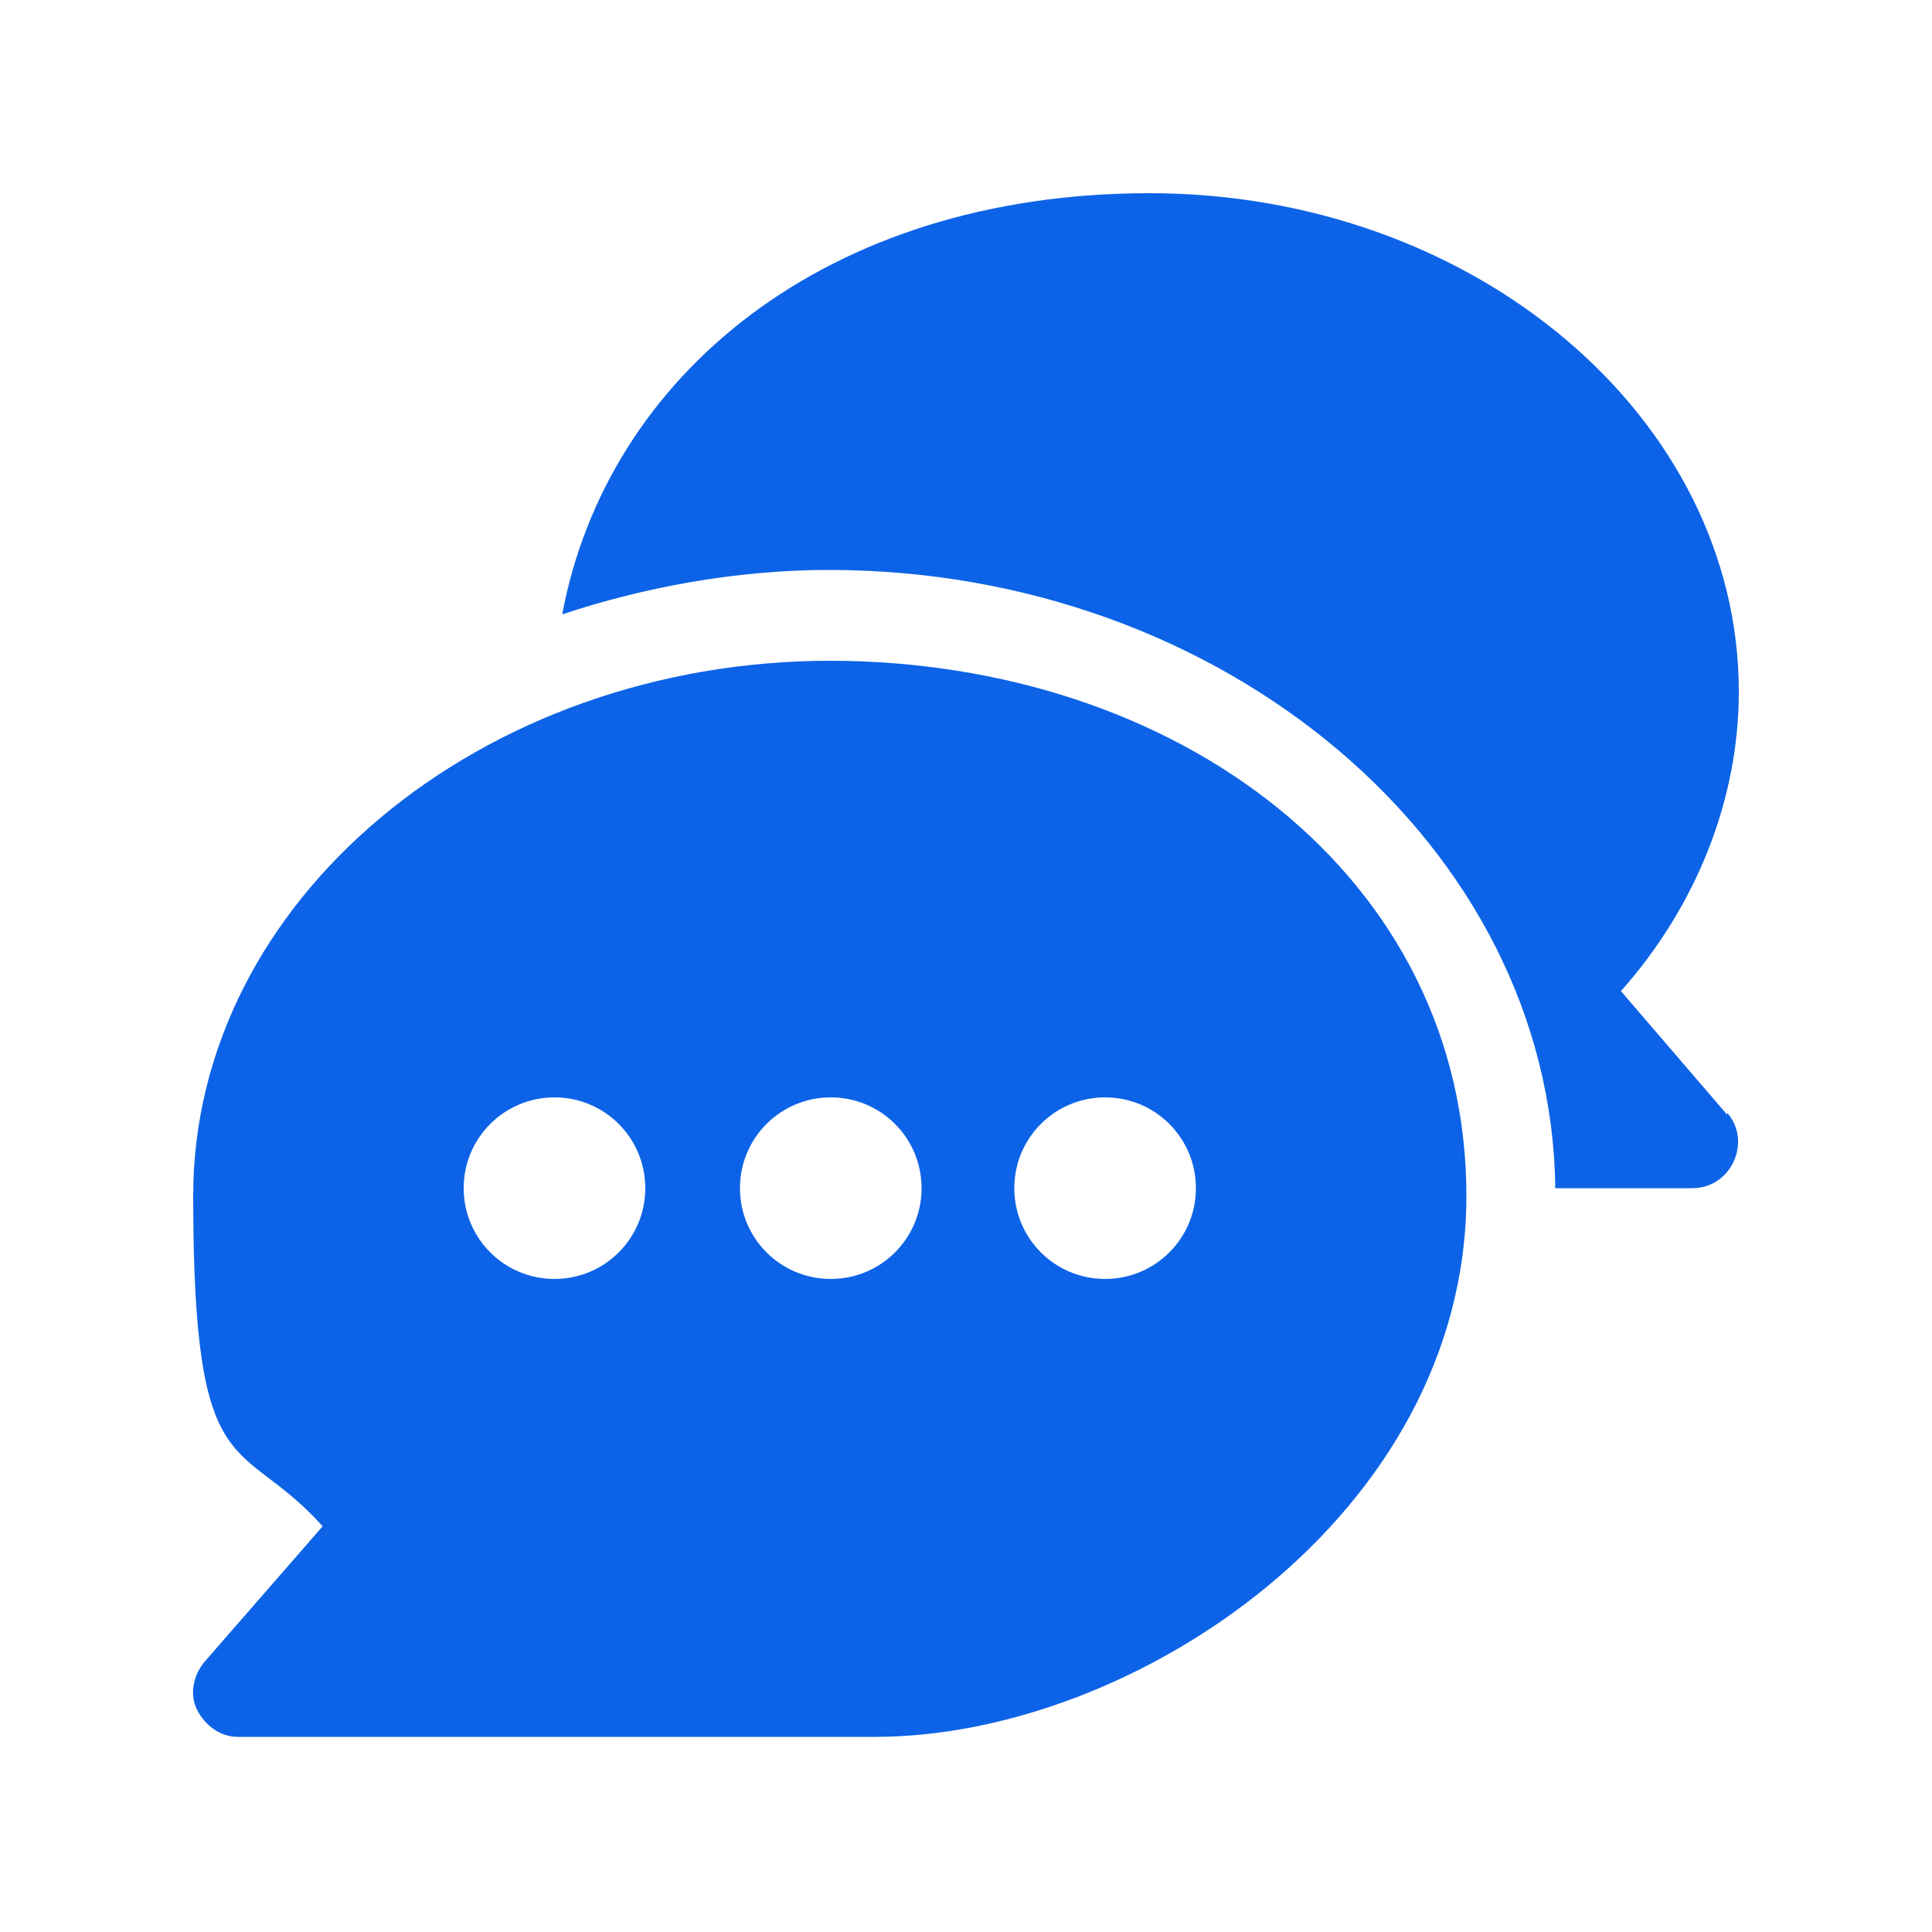
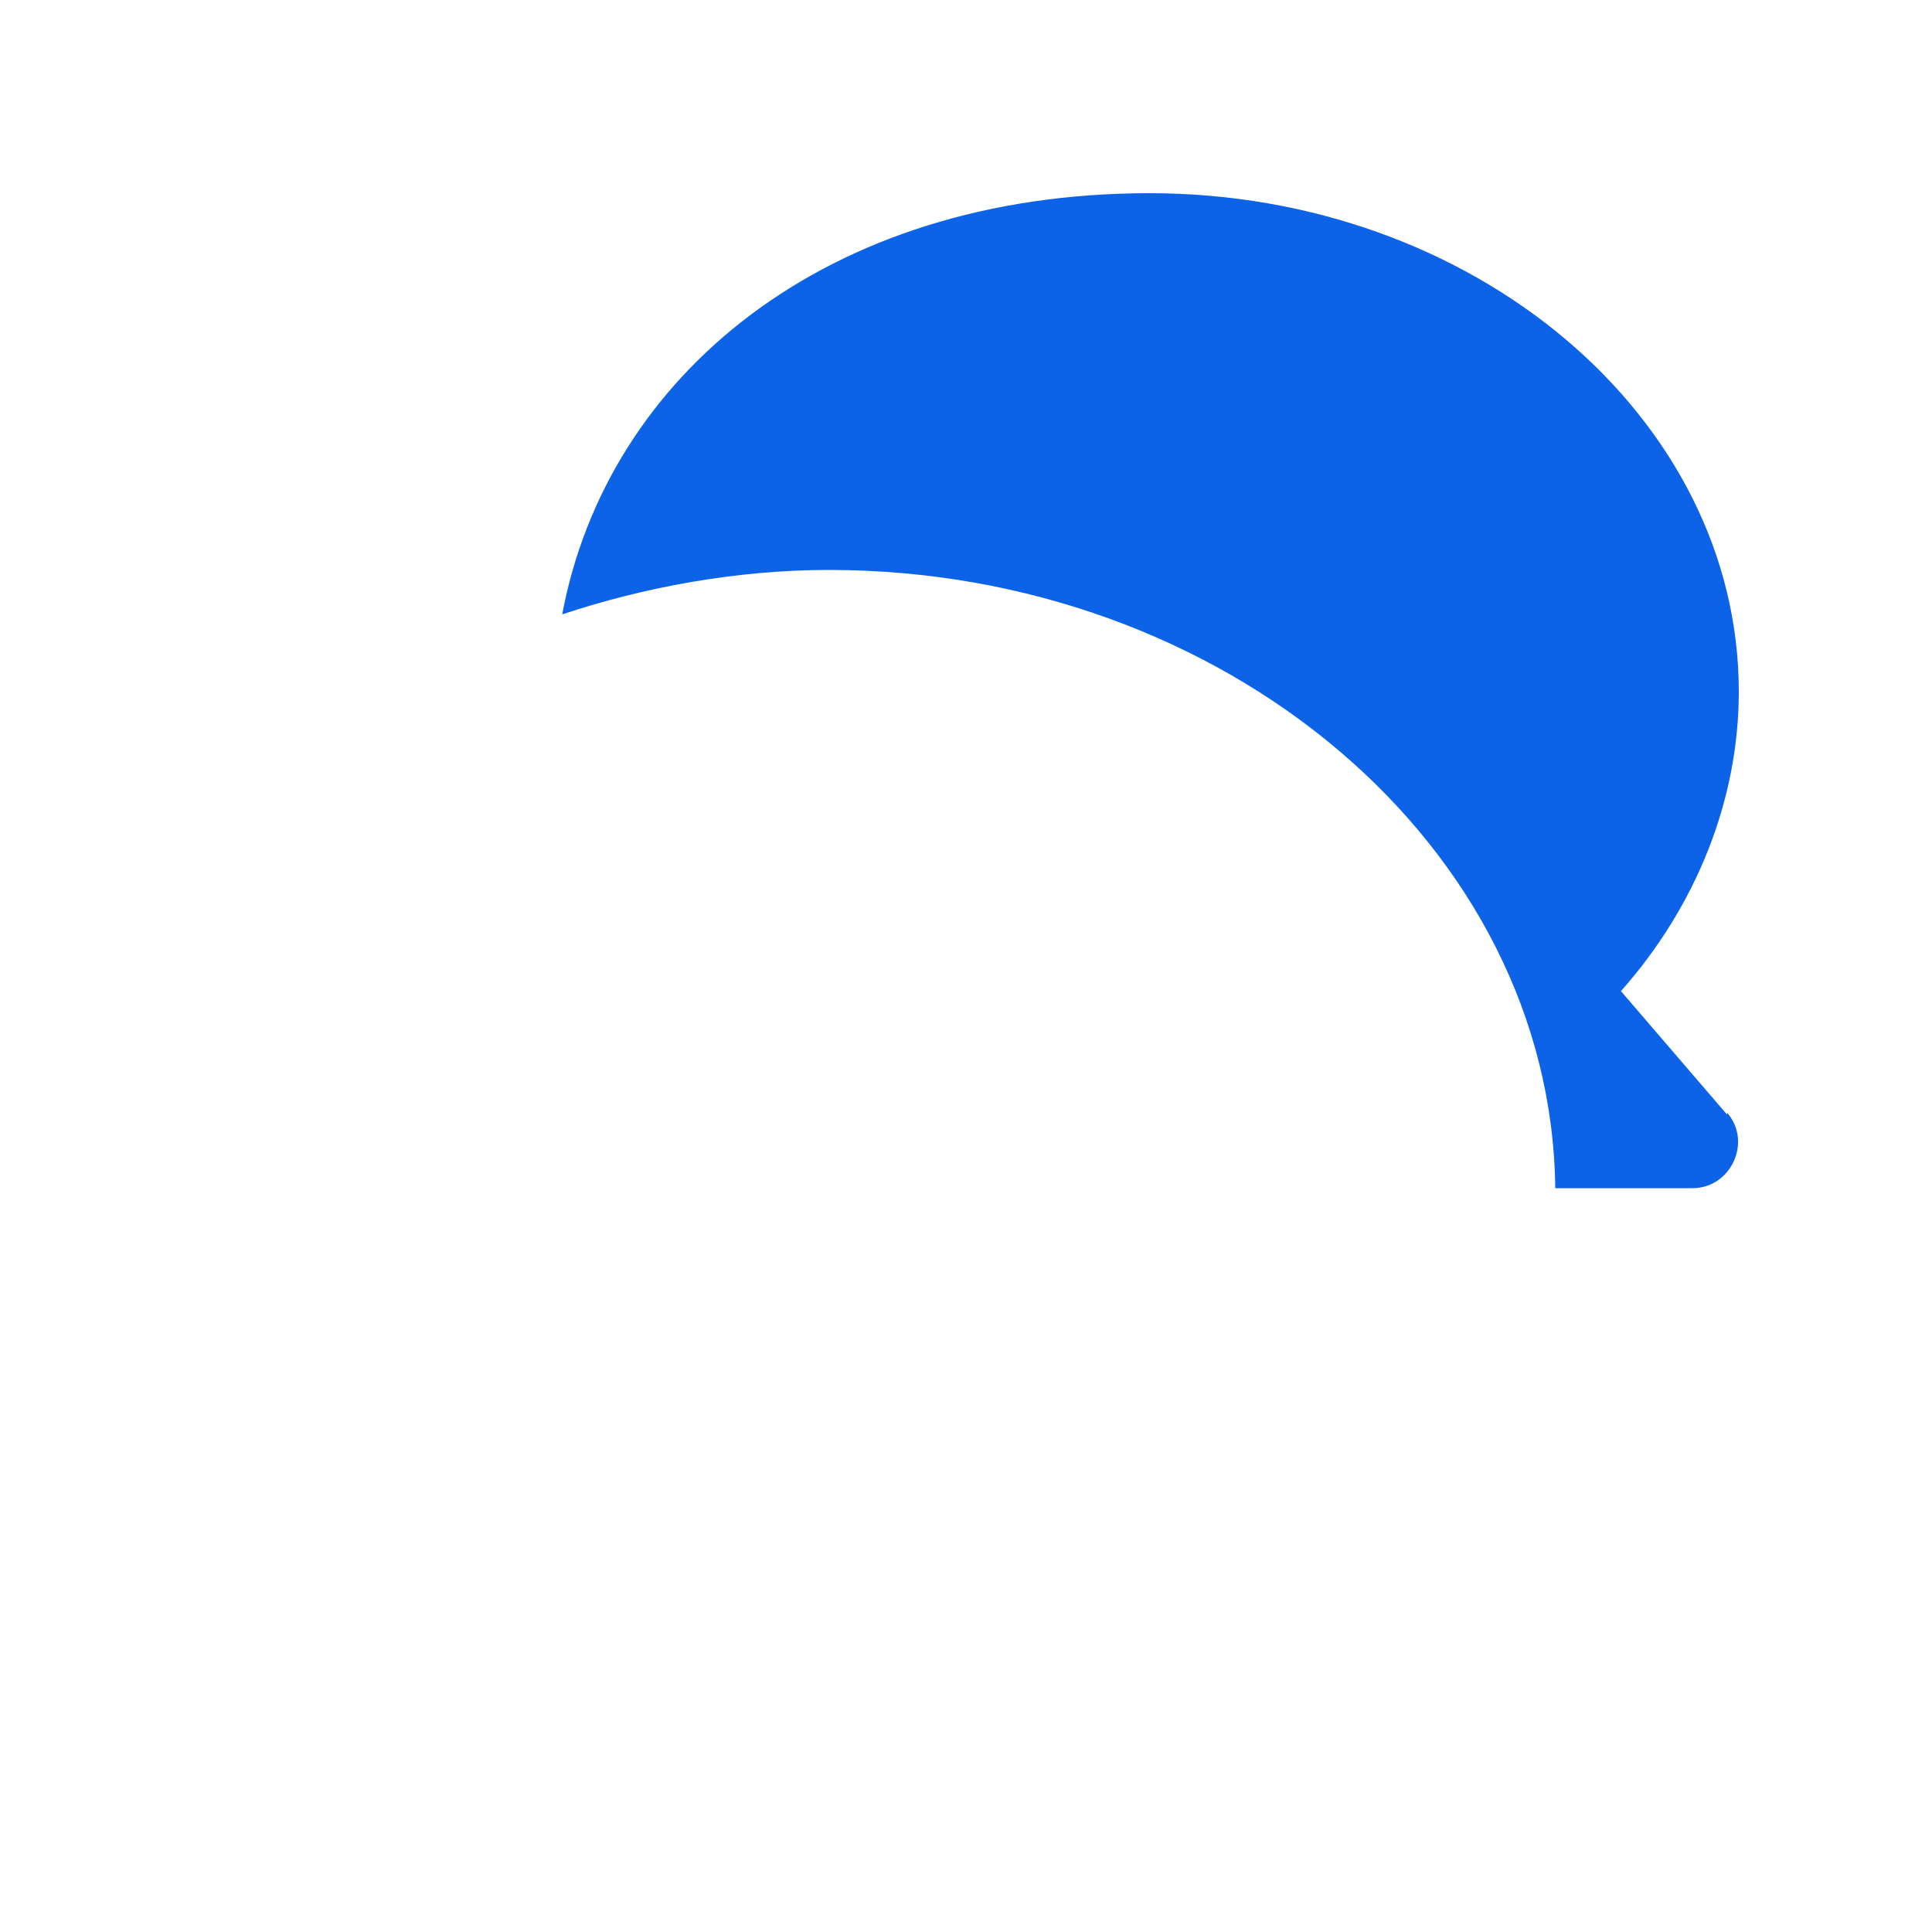
<svg xmlns="http://www.w3.org/2000/svg" width="60" height="60" viewBox="0 0 60 60" fill="none">
-   <path d="M25.8 20.52C14.94 20.52 6 27.959 6 37.139C6 46.319 7.44 44.52 10.02 47.4L6.36 51.599C6 52.02 5.88 52.62 6.12 53.099C6.36 53.58 6.84 53.94 7.38 53.94H27.18C35.22 53.94 45.54 47.039 45.54 37.139C45.54 27.239 36.6 20.52 25.74 20.52H25.8ZM17.22 39.719C15.66 39.719 14.4 38.459 14.4 36.9C14.4 35.34 15.66 34.08 17.22 34.08C18.78 34.08 20.04 35.34 20.04 36.9C20.04 38.459 18.78 39.719 17.22 39.719ZM25.8 39.719C24.24 39.719 22.98 38.459 22.98 36.9C22.98 35.34 24.24 34.08 25.8 34.08C27.36 34.08 28.62 35.34 28.62 36.9C28.62 38.459 27.36 39.719 25.8 39.719ZM34.32 39.719C32.76 39.719 31.5 38.459 31.5 36.9C31.5 35.34 32.76 34.08 34.32 34.08C35.88 34.08 37.14 35.34 37.14 36.9C37.14 38.459 35.88 39.719 34.32 39.719Z" fill="#0C63E7" />
  <path d="M53.64 34.62L50.34 30.78C52.68 28.14 54 24.84 54 21.48C54 12.96 45.78 6 35.7 6C25.62 6 18.84 11.7 17.46 19.08C19.98 18.24 22.86 17.7 25.74 17.7C38.04 17.7 48.18 26.28 48.3 36.9H52.56C53.76 36.9 54.42 35.46 53.64 34.56V34.62Z" fill="#0C63E7" />
</svg>